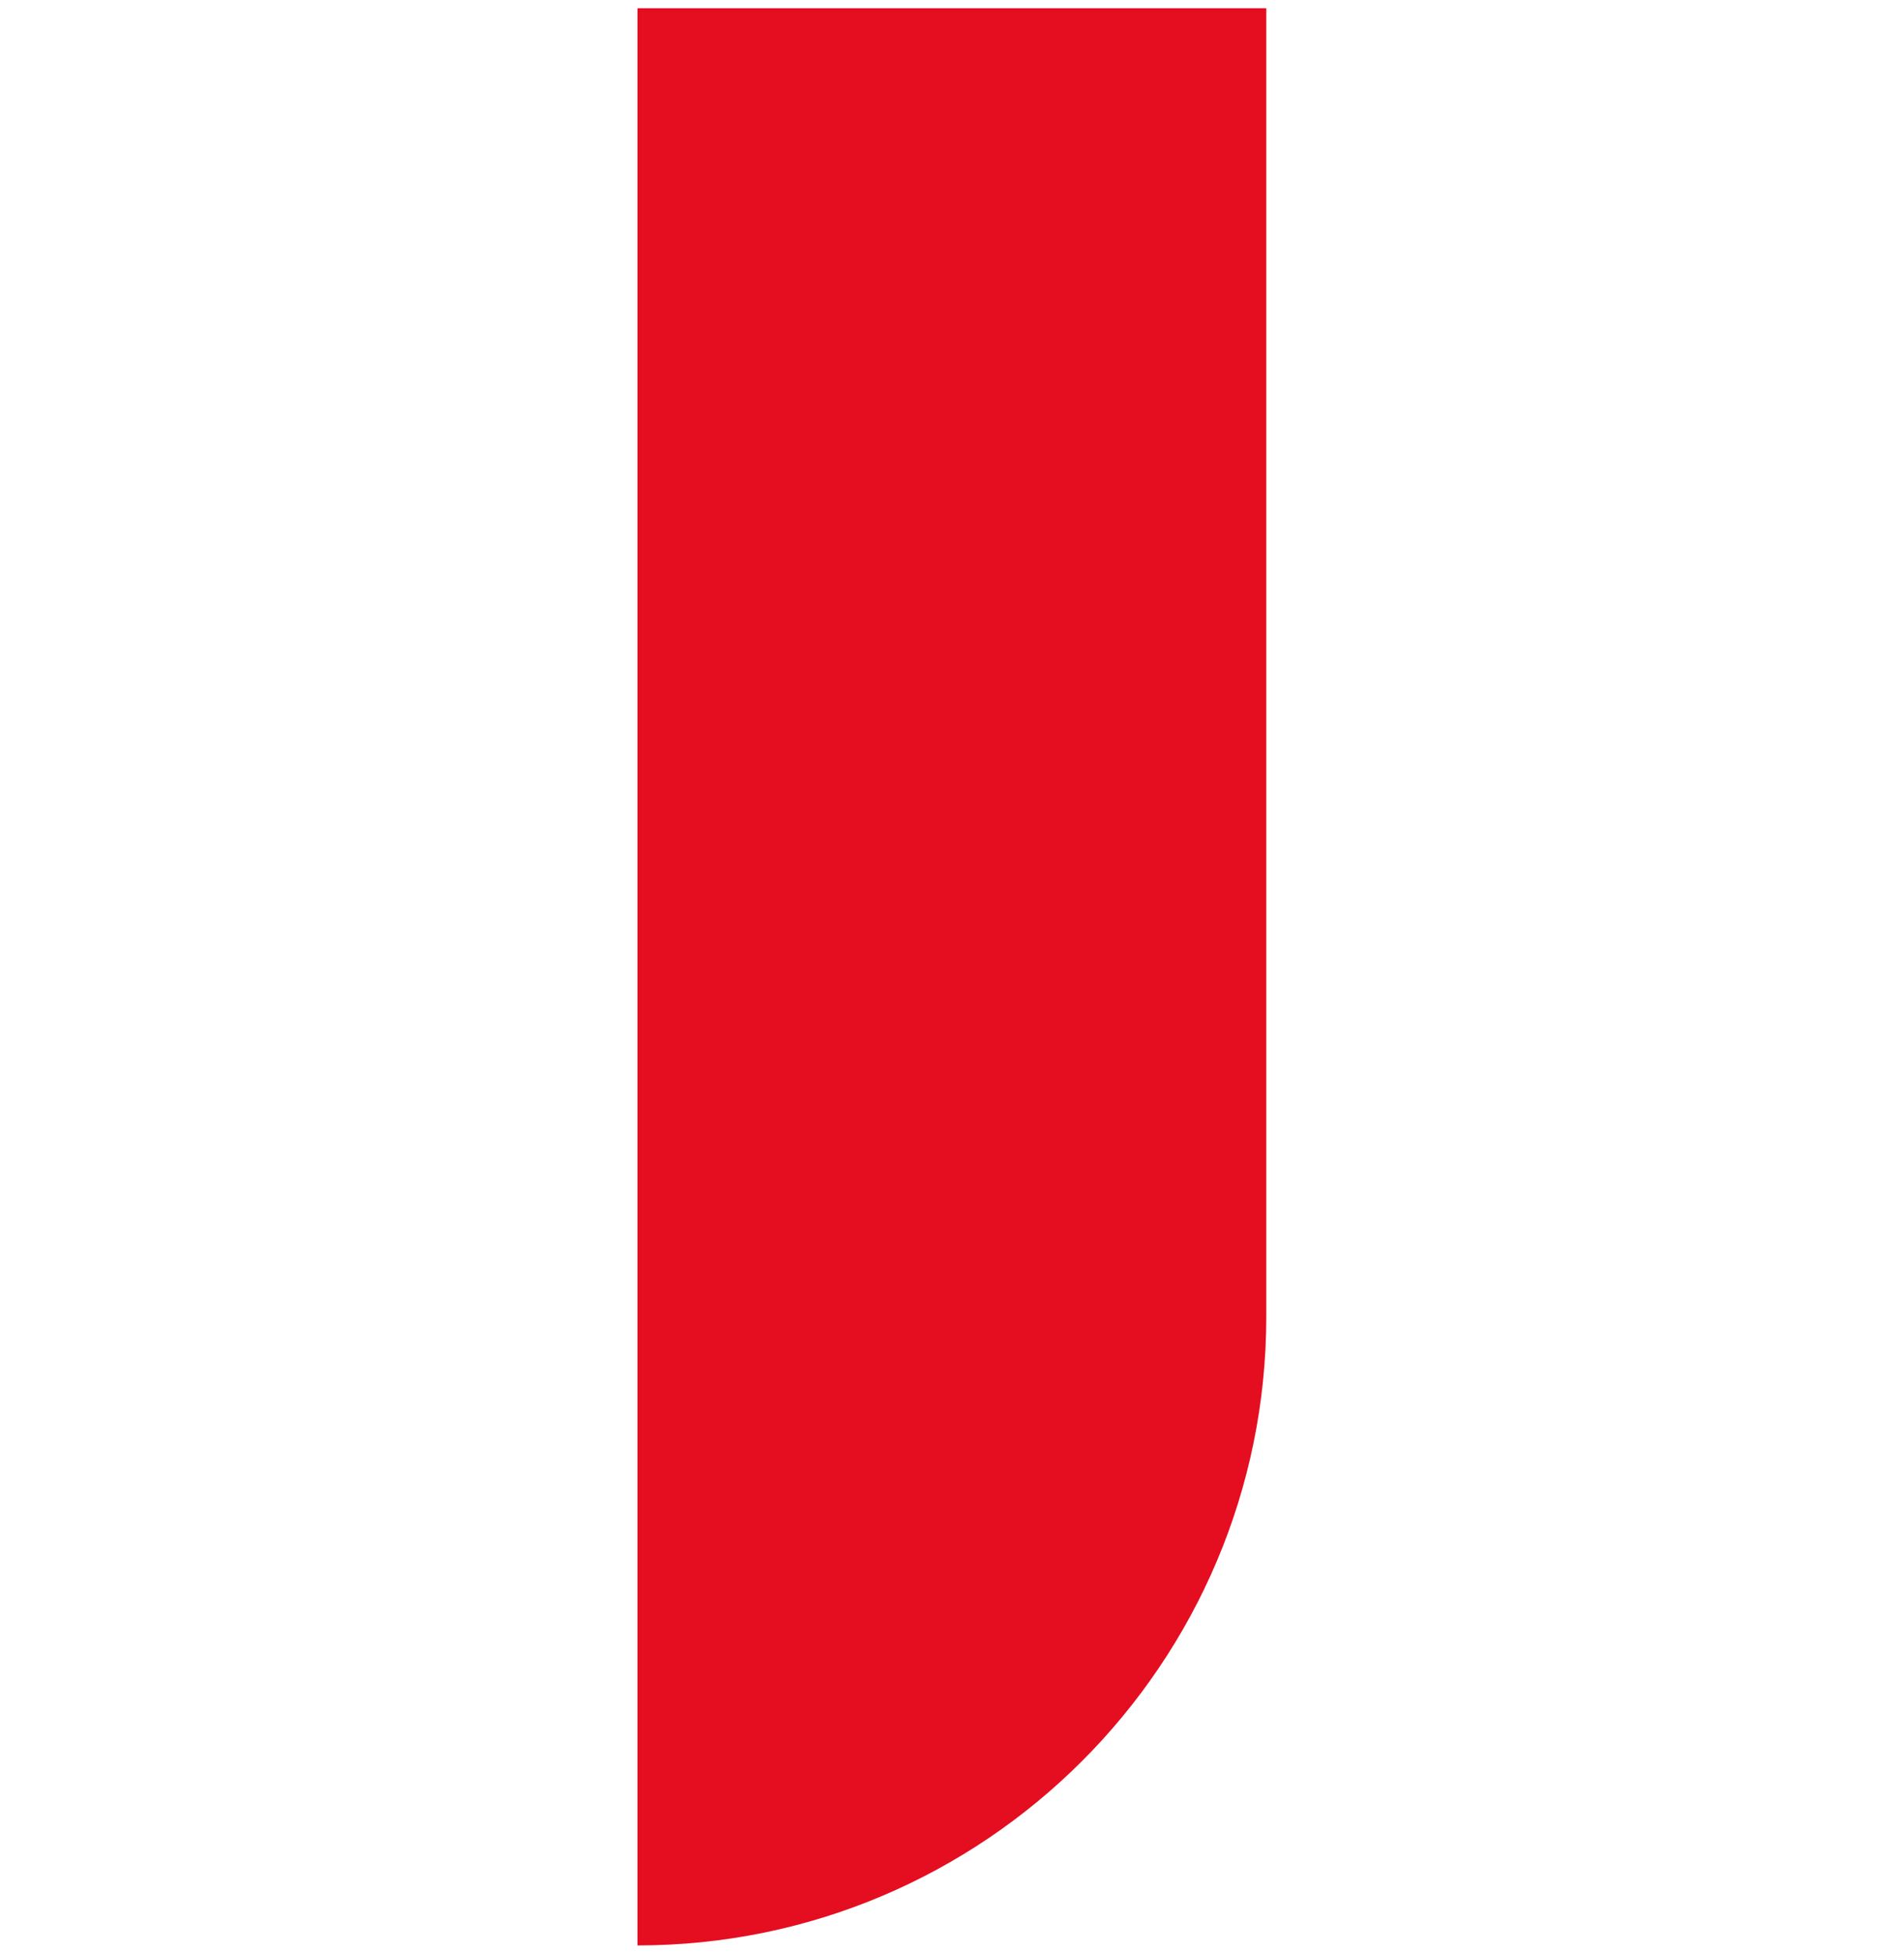
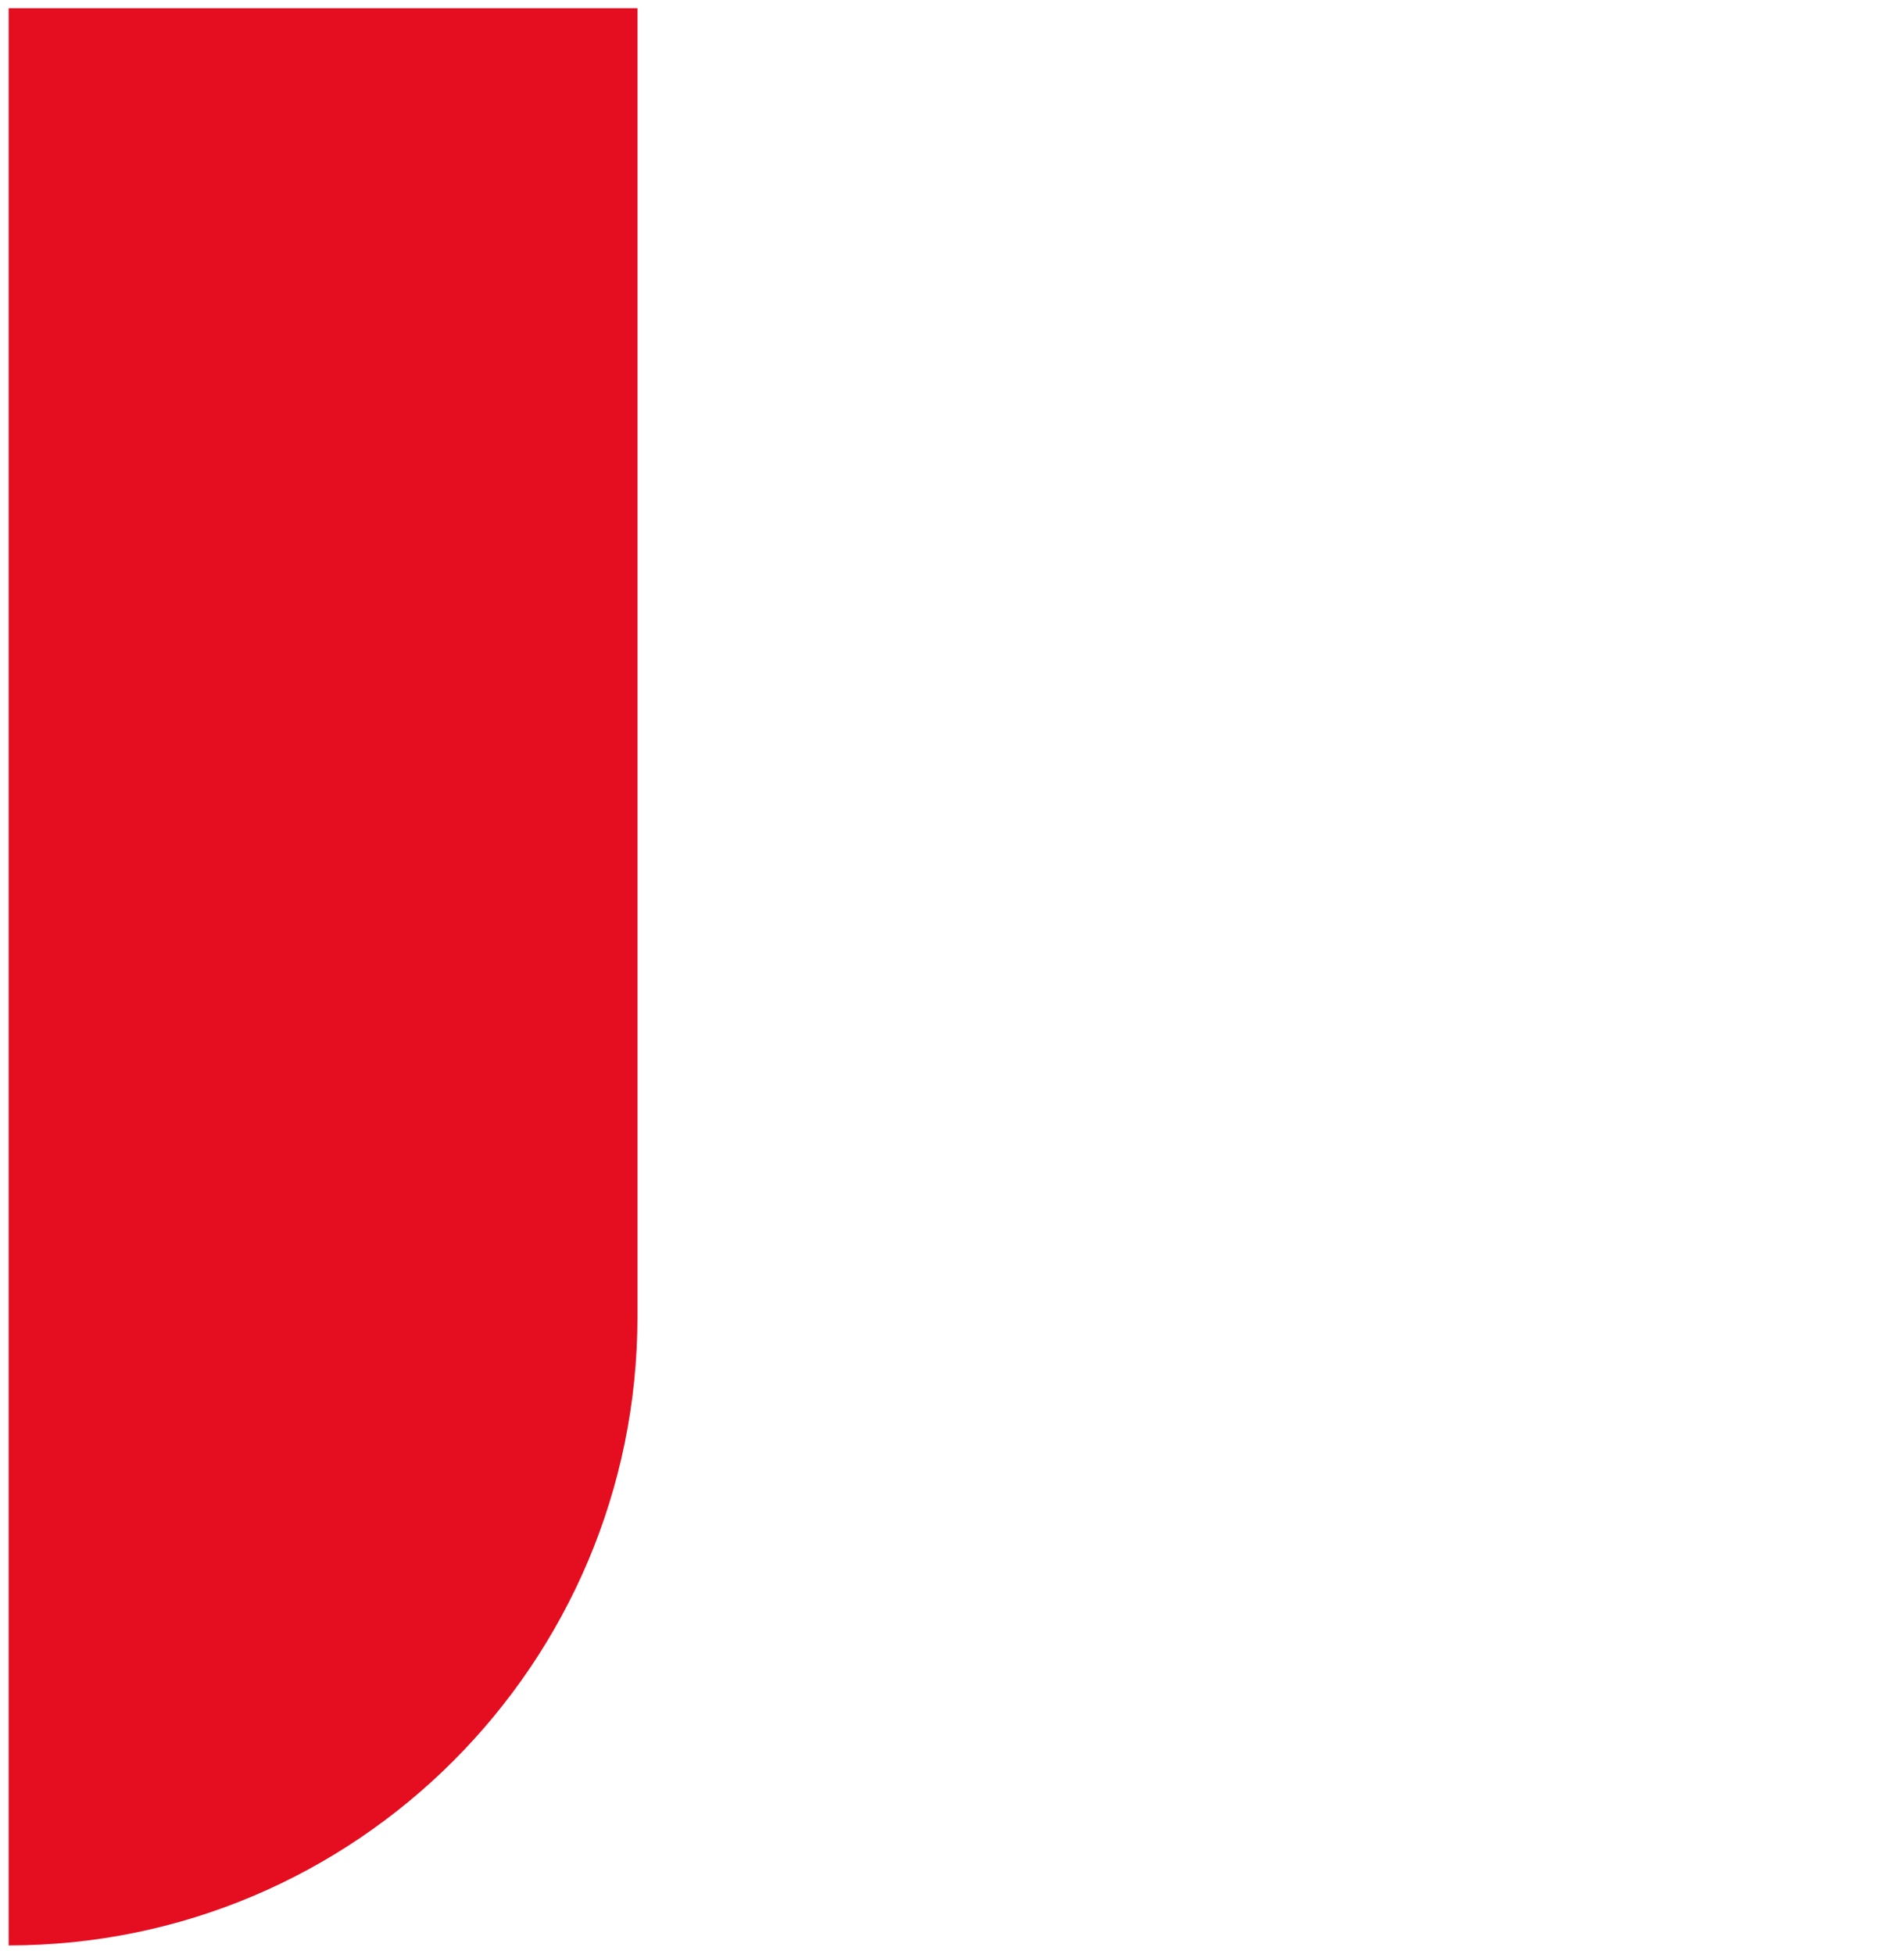
<svg xmlns="http://www.w3.org/2000/svg" id="Capa_1" data-name="Capa 1" viewBox="0 0 85.6 87.81">
  <defs>
    <style>
      .cls-1 {
        fill: #e40e20;
      }
    </style>
  </defs>
-   <path class="cls-1" d="M28.66,.37h28.27V59.17c0,15.6-12.67,28.27-28.27,28.27h0V.37h0Z" />
+   <path class="cls-1" d="M28.66,.37V59.17c0,15.6-12.67,28.27-28.27,28.27h0V.37h0Z" />
</svg>